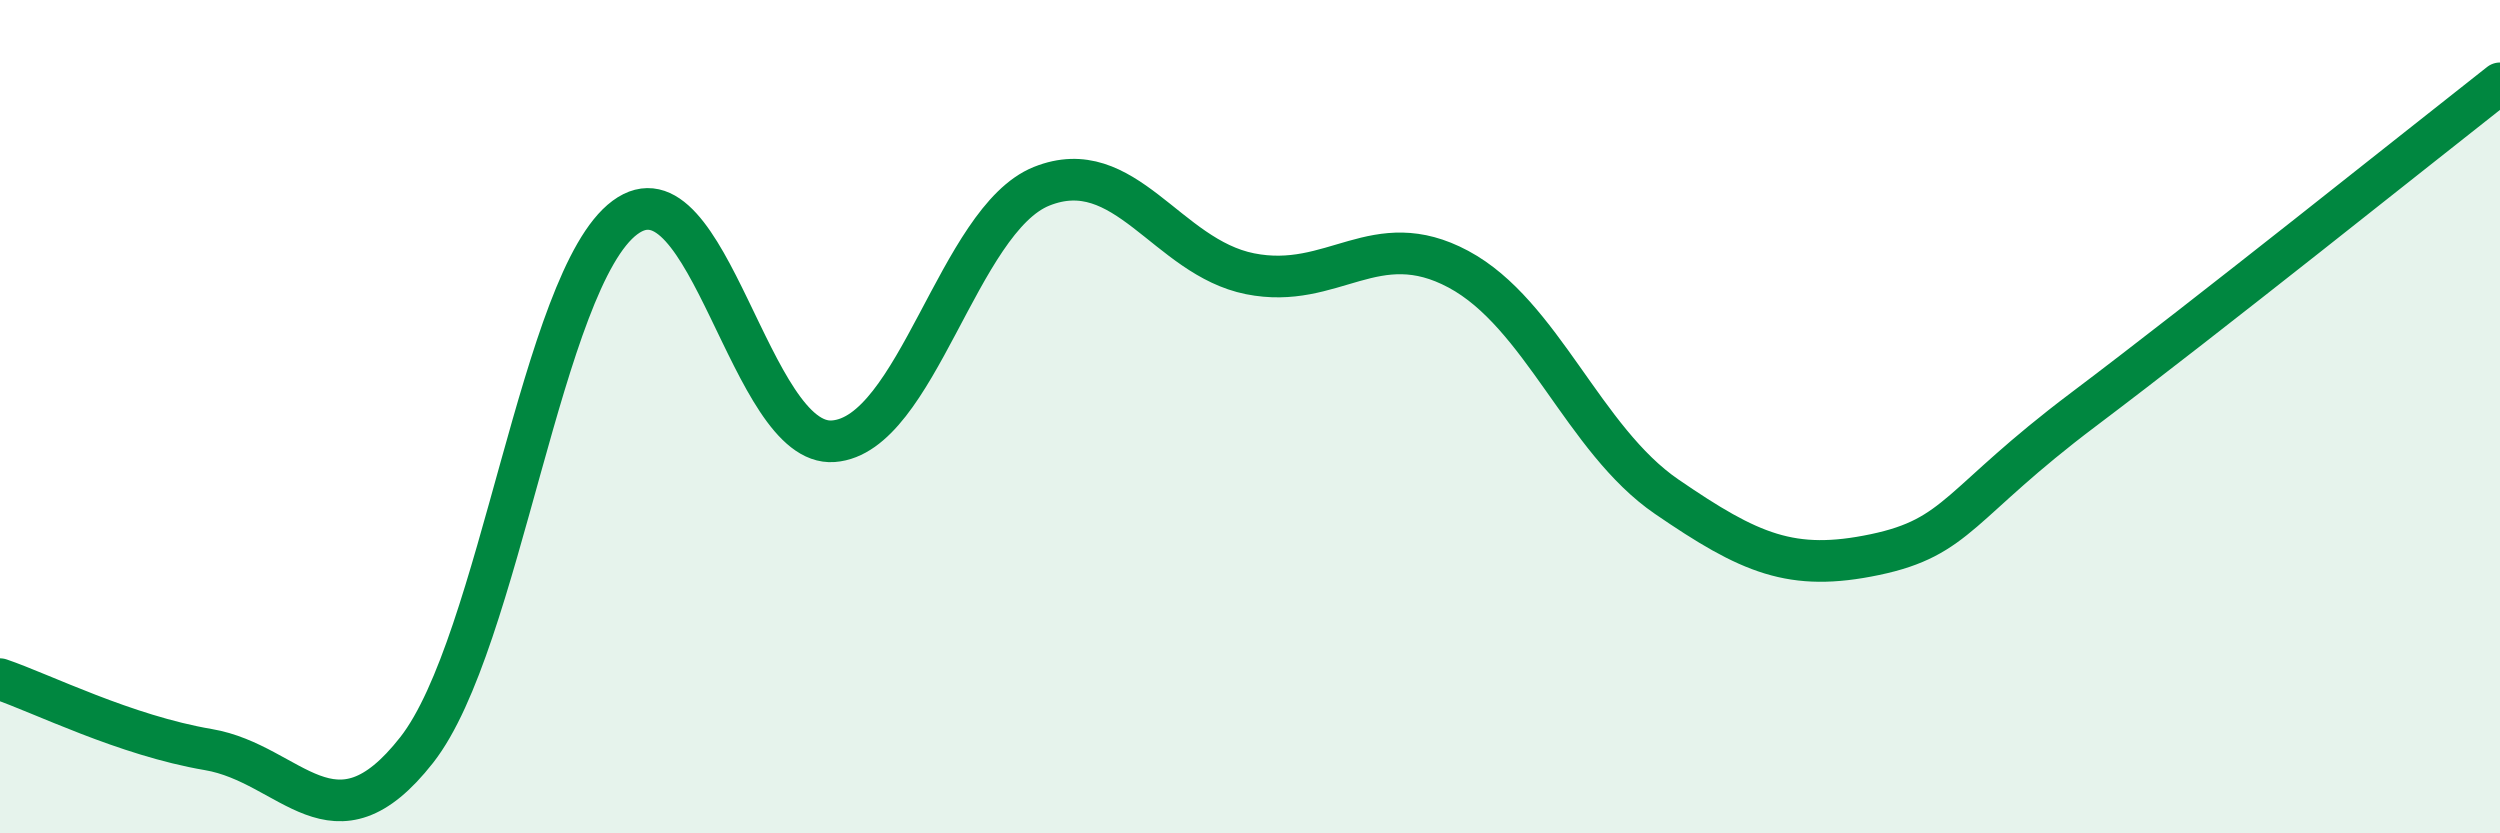
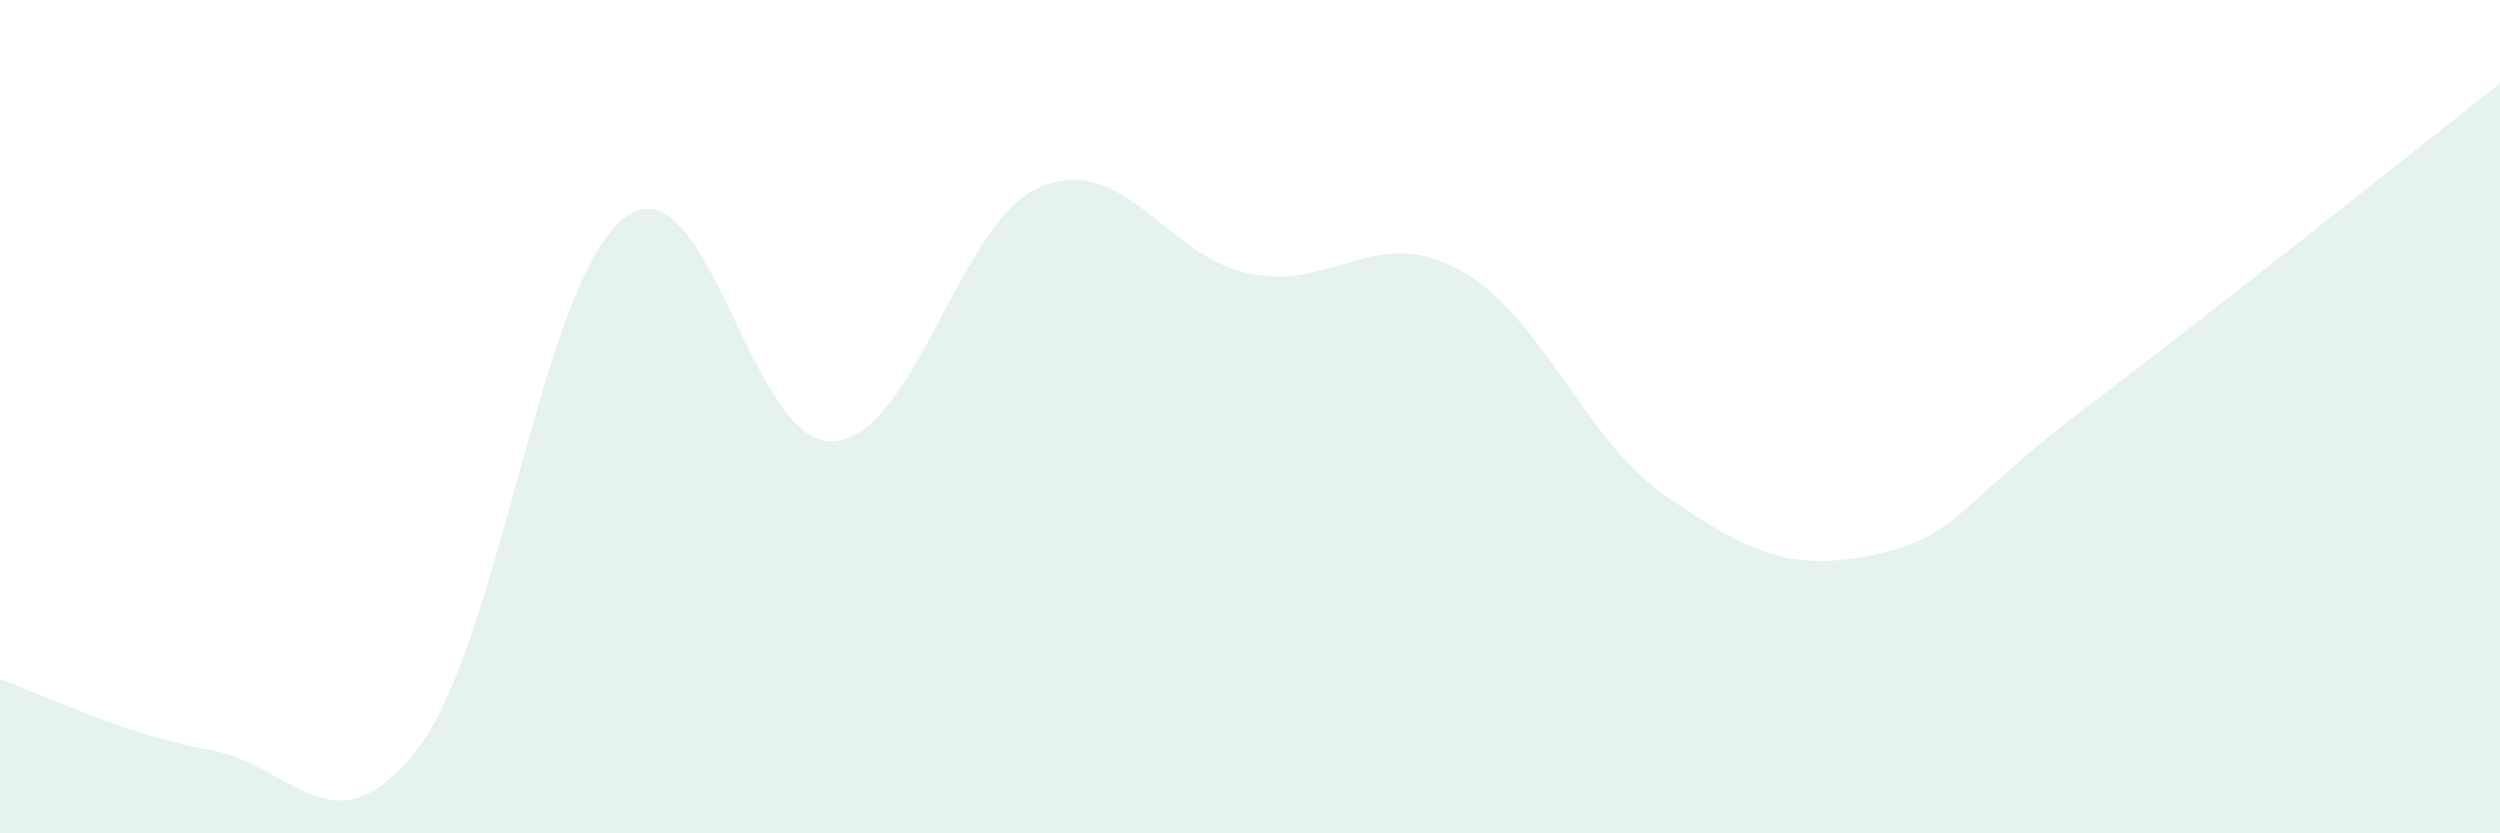
<svg xmlns="http://www.w3.org/2000/svg" width="60" height="20" viewBox="0 0 60 20">
  <path d="M 0,16.3 C 1,16.64 3,17.65 5,17.99 C 7,18.33 8,20.55 10,18 C 12,15.45 13,6.7 15,5.22 C 17,3.74 18,10.74 20,10.59 C 22,10.44 23,5.27 25,4.47 C 27,3.67 28,6.17 30,6.57 C 32,6.97 33,5.39 35,6.46 C 37,7.53 38,10.55 40,11.92 C 42,13.29 43,13.73 45,13.31 C 47,12.89 47,12.09 50,9.83 C 53,7.57 58,3.57 60,2L60 20L0 20Z" fill="#008740" opacity="0.1" stroke-linecap="round" stroke-linejoin="round" />
-   <path d="M 0,16.3 C 1,16.64 3,17.65 5,17.99 C 7,18.33 8,20.55 10,18 C 12,15.45 13,6.7 15,5.22 C 17,3.74 18,10.74 20,10.59 C 22,10.44 23,5.27 25,4.47 C 27,3.67 28,6.17 30,6.57 C 32,6.97 33,5.39 35,6.46 C 37,7.53 38,10.55 40,11.92 C 42,13.29 43,13.73 45,13.31 C 47,12.89 47,12.09 50,9.83 C 53,7.57 58,3.57 60,2" stroke="#008740" stroke-width="1" fill="none" stroke-linecap="round" stroke-linejoin="round" />
</svg>